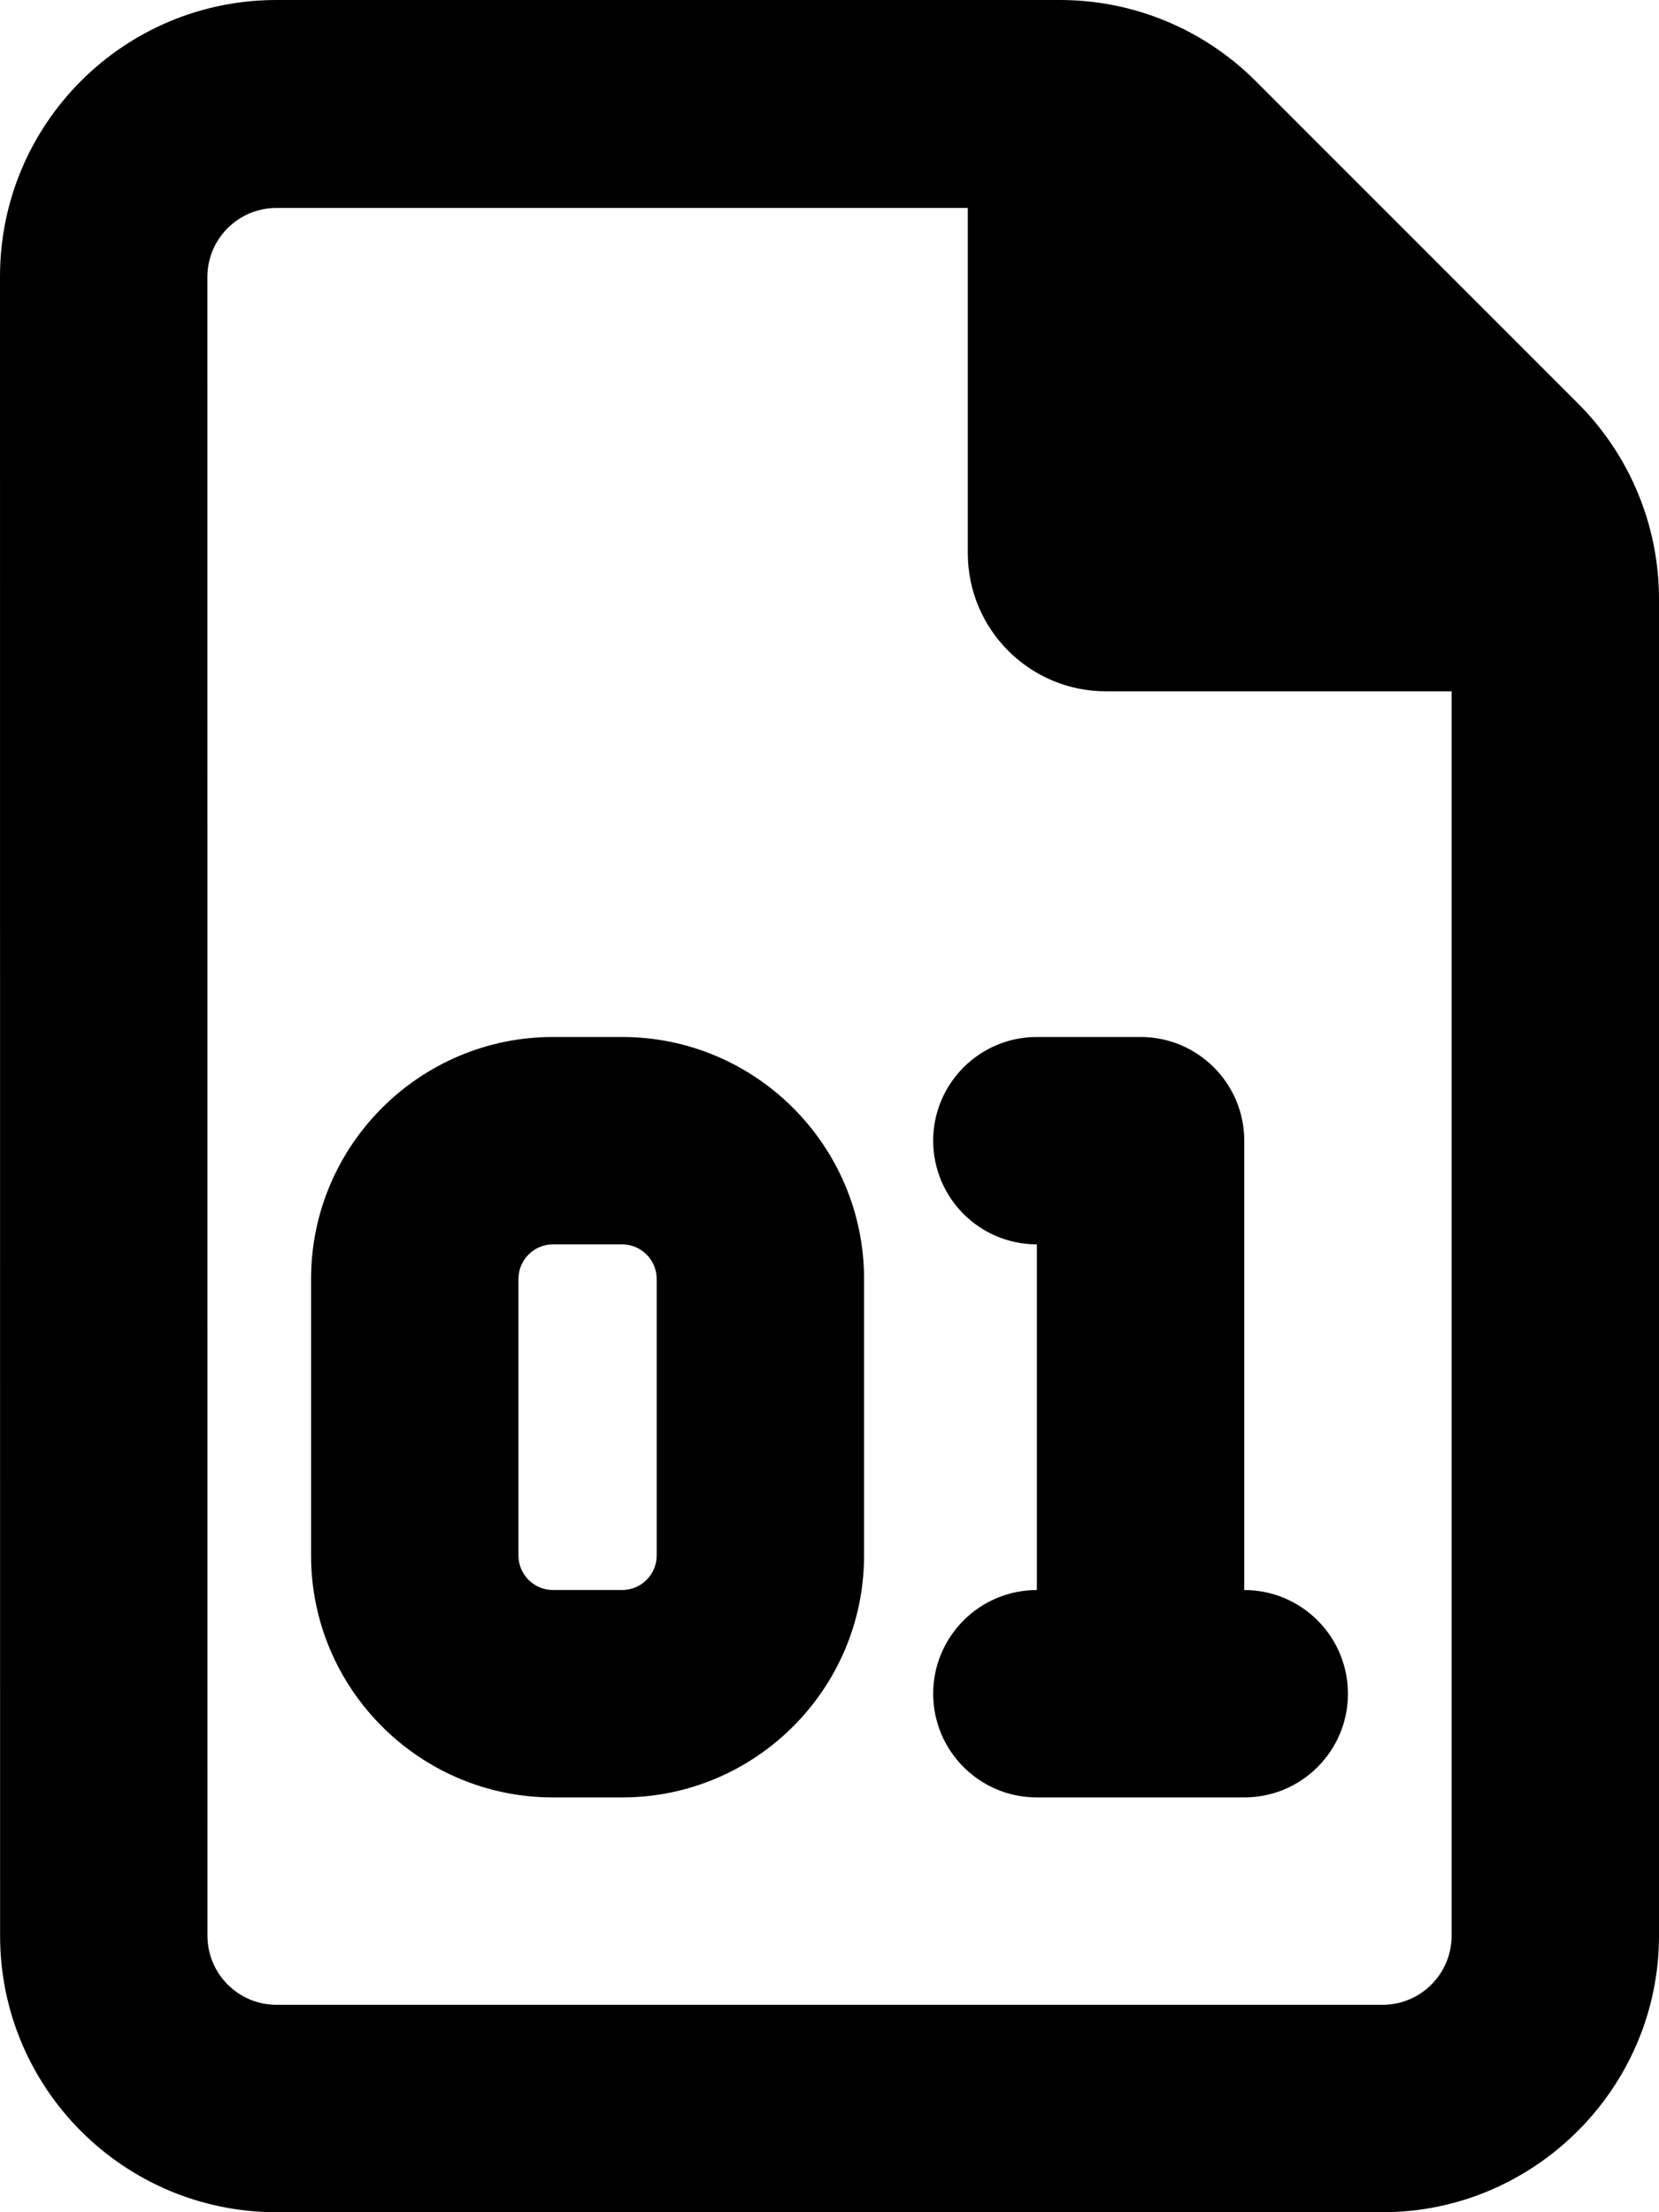
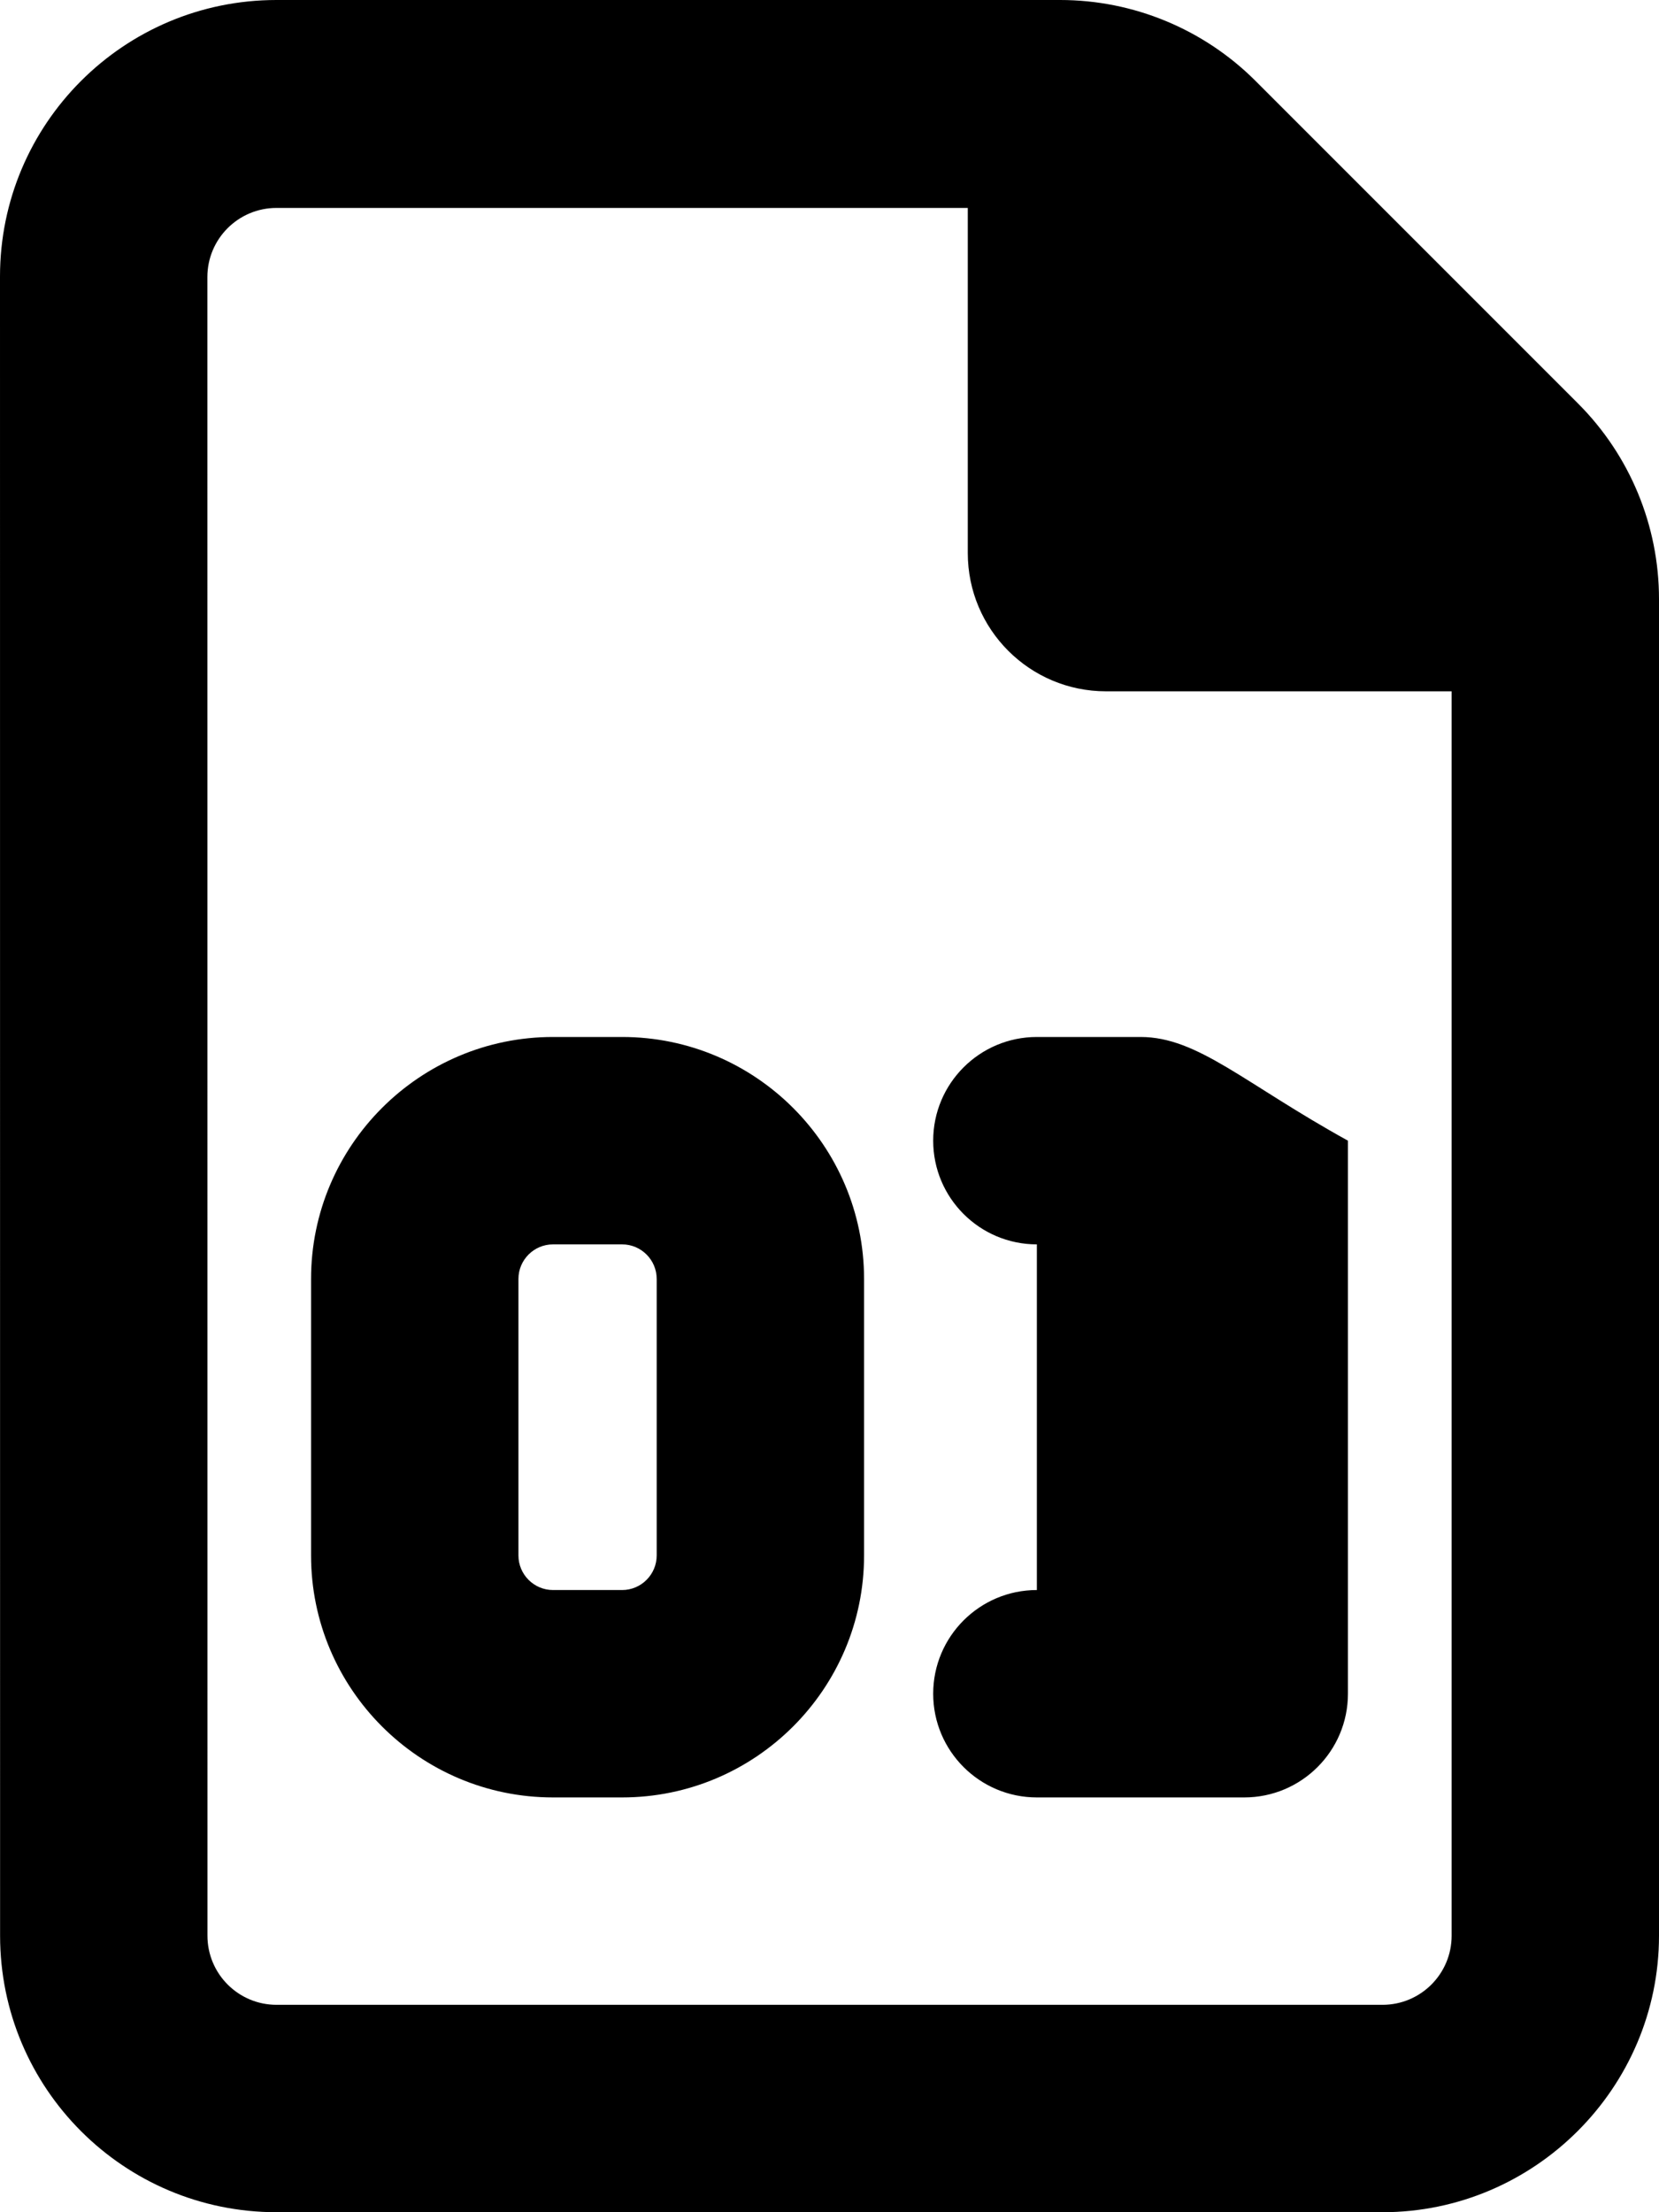
<svg xmlns="http://www.w3.org/2000/svg" viewBox="0 0 384 512">
-   <path d="M365.256 93.383L290.627 18.746C278.625 6.742 262.348 0 245.373 0H64C28.654 0 0 28.652 0 64L0.02 448C0.02 483.344 28.674 512 64.02 512H320C355.199 512 384 483.199 384 448V138.641C384 121.664 377.258 105.383 365.256 93.383ZM336.002 448C336.002 456.836 328.838 464 320.002 464H64.018C55.18 464 48.018 456.836 48.018 448L48 64.125C48 55.289 55.164 48.125 64 48.125H224.008V128C224.008 145.672 238.334 160 256.008 160H336.002V448ZM216 264C216 277.25 226.75 288 240 288V368C226.75 368 216 378.75 216 392S226.75 416 240 416H288C301.25 416 312 405.25 312 392S301.25 368 288 368V264C288 250.75 277.25 240 264 240H240C226.75 240 216 250.75 216 264ZM144 240H128C97.125 240 72 265.125 72 296V360C72 390.875 97.125 416 128 416H144C174.875 416 200 390.875 200 360V296C200 265.125 174.875 240 144 240ZM152 360C152 364.406 148.406 368 144 368H128C123.594 368 120 364.406 120 360V296C120 291.594 123.594 288 128 288H144C148.406 288 152 291.594 152 296V360Z" />
+   <path d="M365.256 93.383L290.627 18.746C278.625 6.742 262.348 0 245.373 0H64C28.654 0 0 28.652 0 64L0.02 448C0.02 483.344 28.674 512 64.02 512H320C355.199 512 384 483.199 384 448V138.641C384 121.664 377.258 105.383 365.256 93.383ZM336.002 448C336.002 456.836 328.838 464 320.002 464H64.018C55.18 464 48.018 456.836 48.018 448L48 64.125C48 55.289 55.164 48.125 64 48.125H224.008V128C224.008 145.672 238.334 160 256.008 160H336.002V448ZM216 264C216 277.25 226.75 288 240 288V368C226.75 368 216 378.75 216 392S226.75 416 240 416H288C301.25 416 312 405.25 312 392V264C288 250.75 277.25 240 264 240H240C226.75 240 216 250.75 216 264ZM144 240H128C97.125 240 72 265.125 72 296V360C72 390.875 97.125 416 128 416H144C174.875 416 200 390.875 200 360V296C200 265.125 174.875 240 144 240ZM152 360C152 364.406 148.406 368 144 368H128C123.594 368 120 364.406 120 360V296C120 291.594 123.594 288 128 288H144C148.406 288 152 291.594 152 296V360Z" />
</svg>